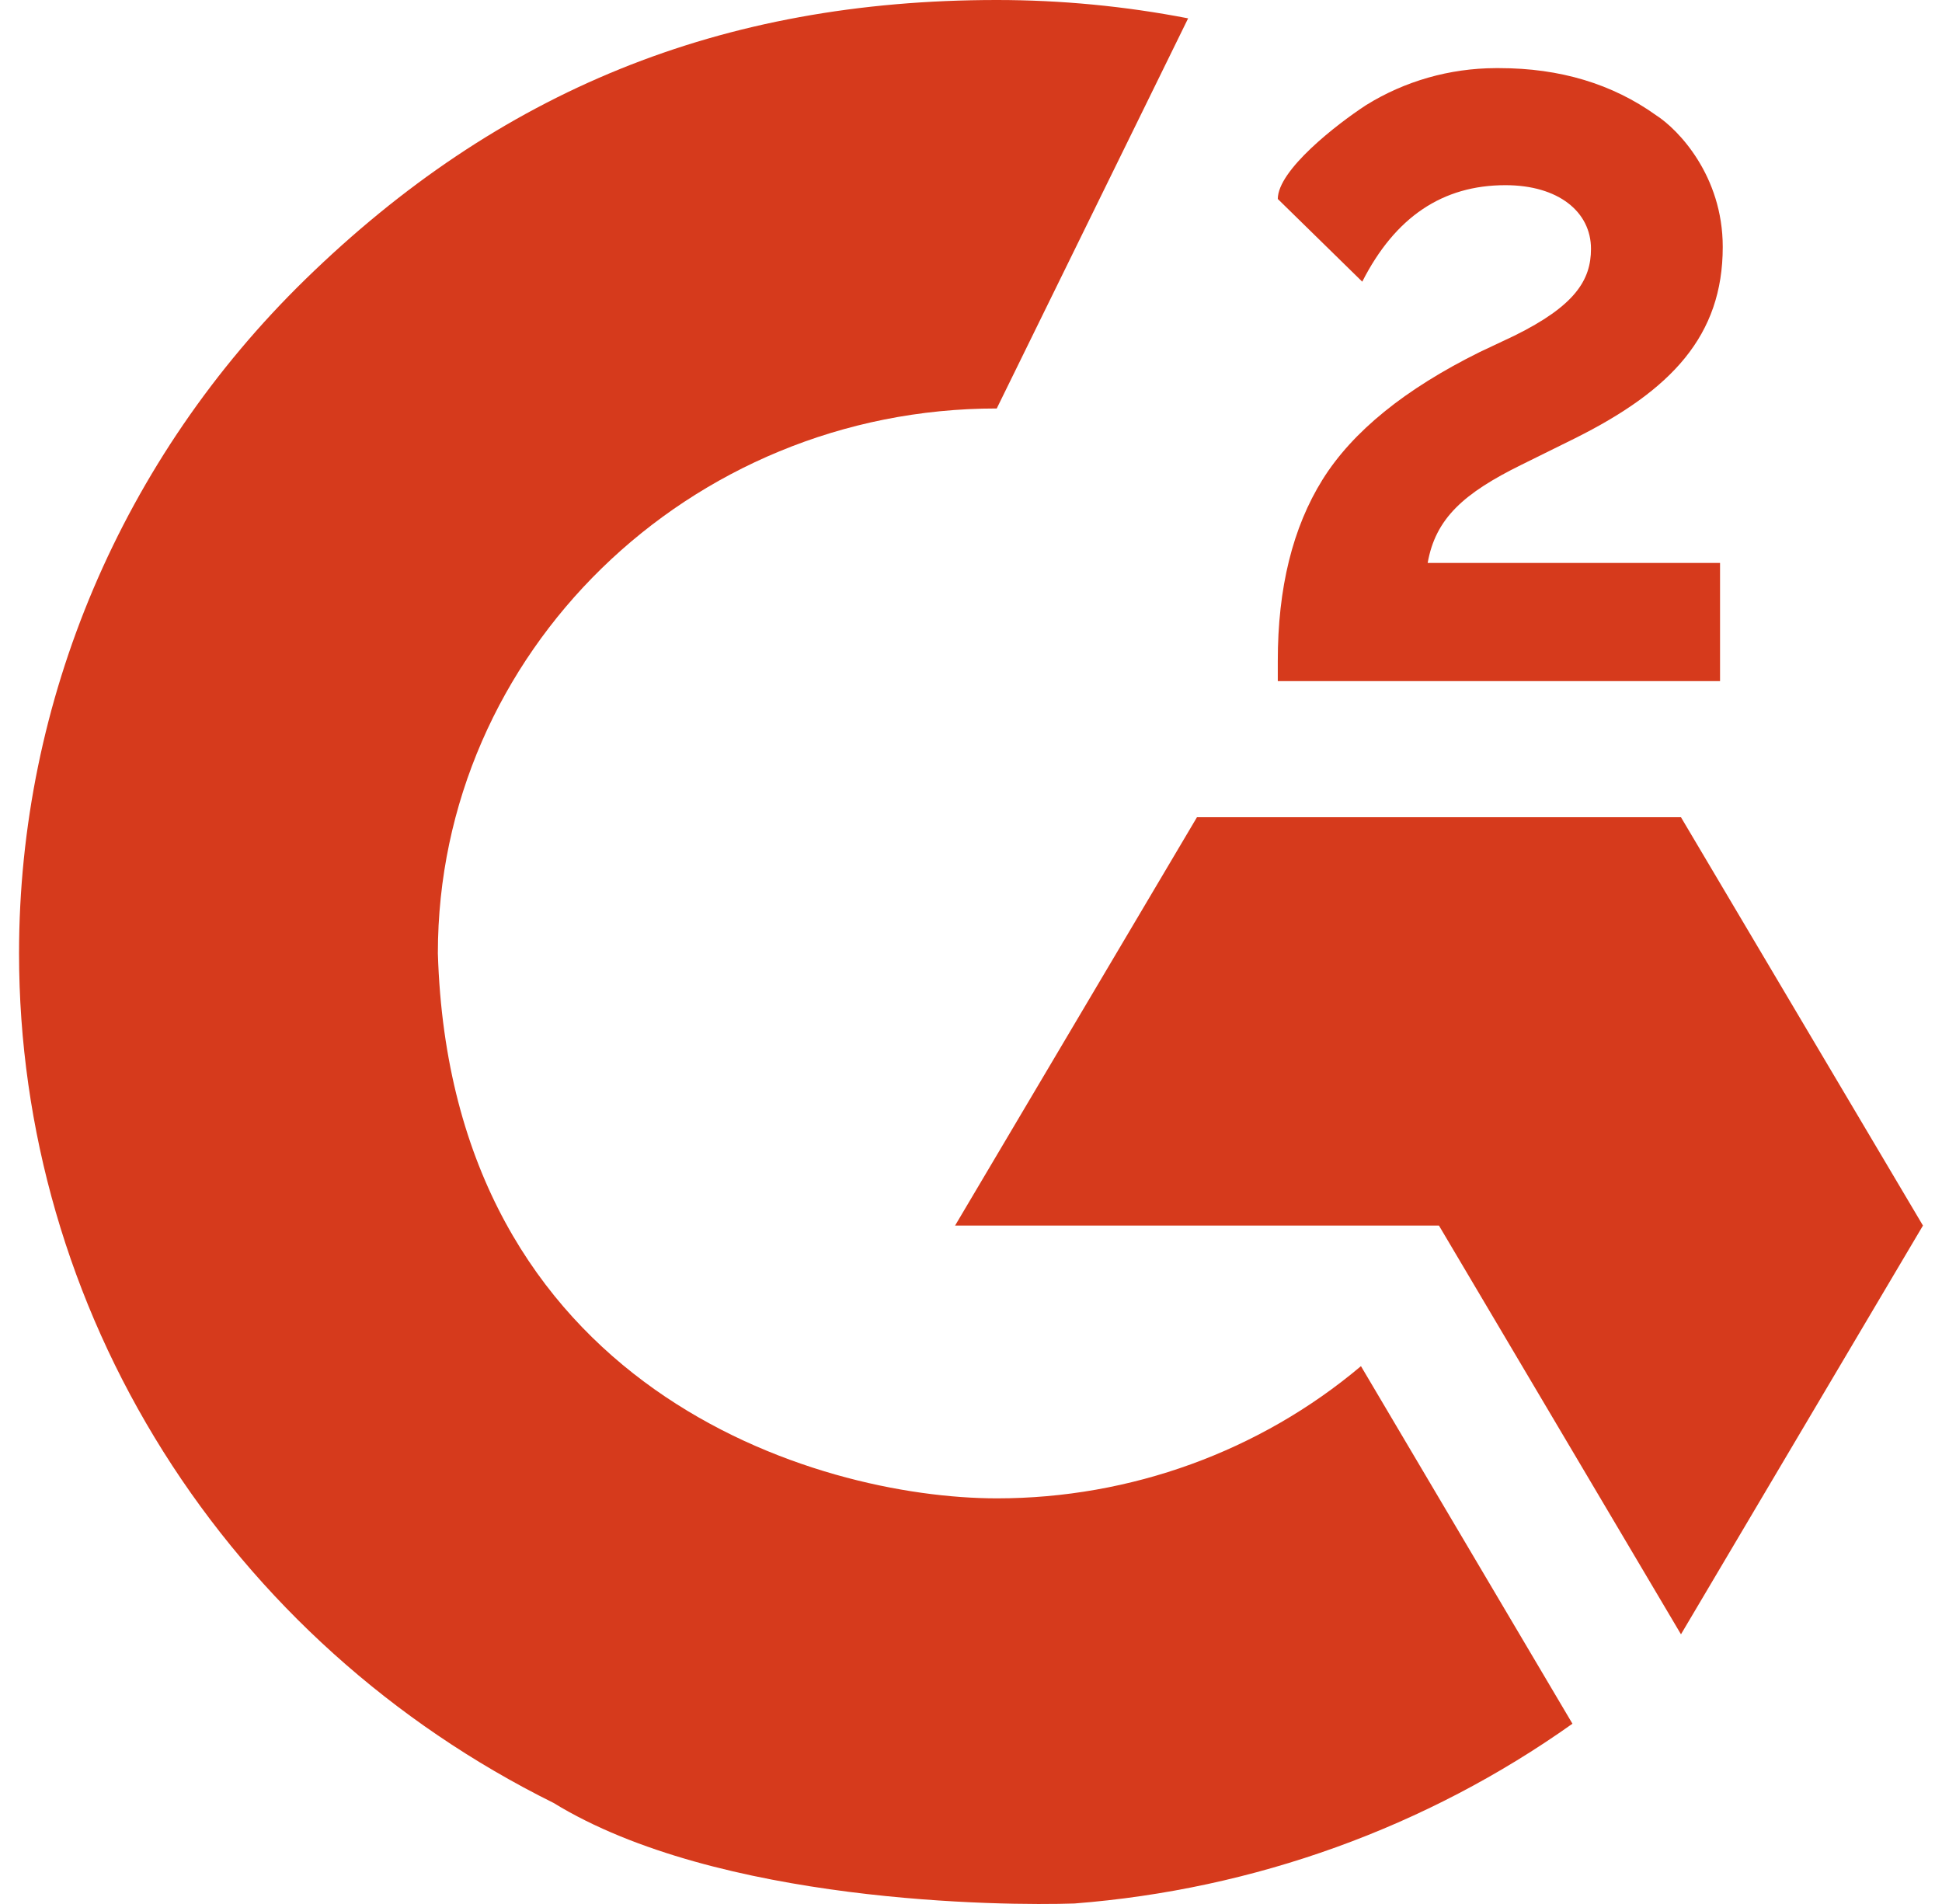
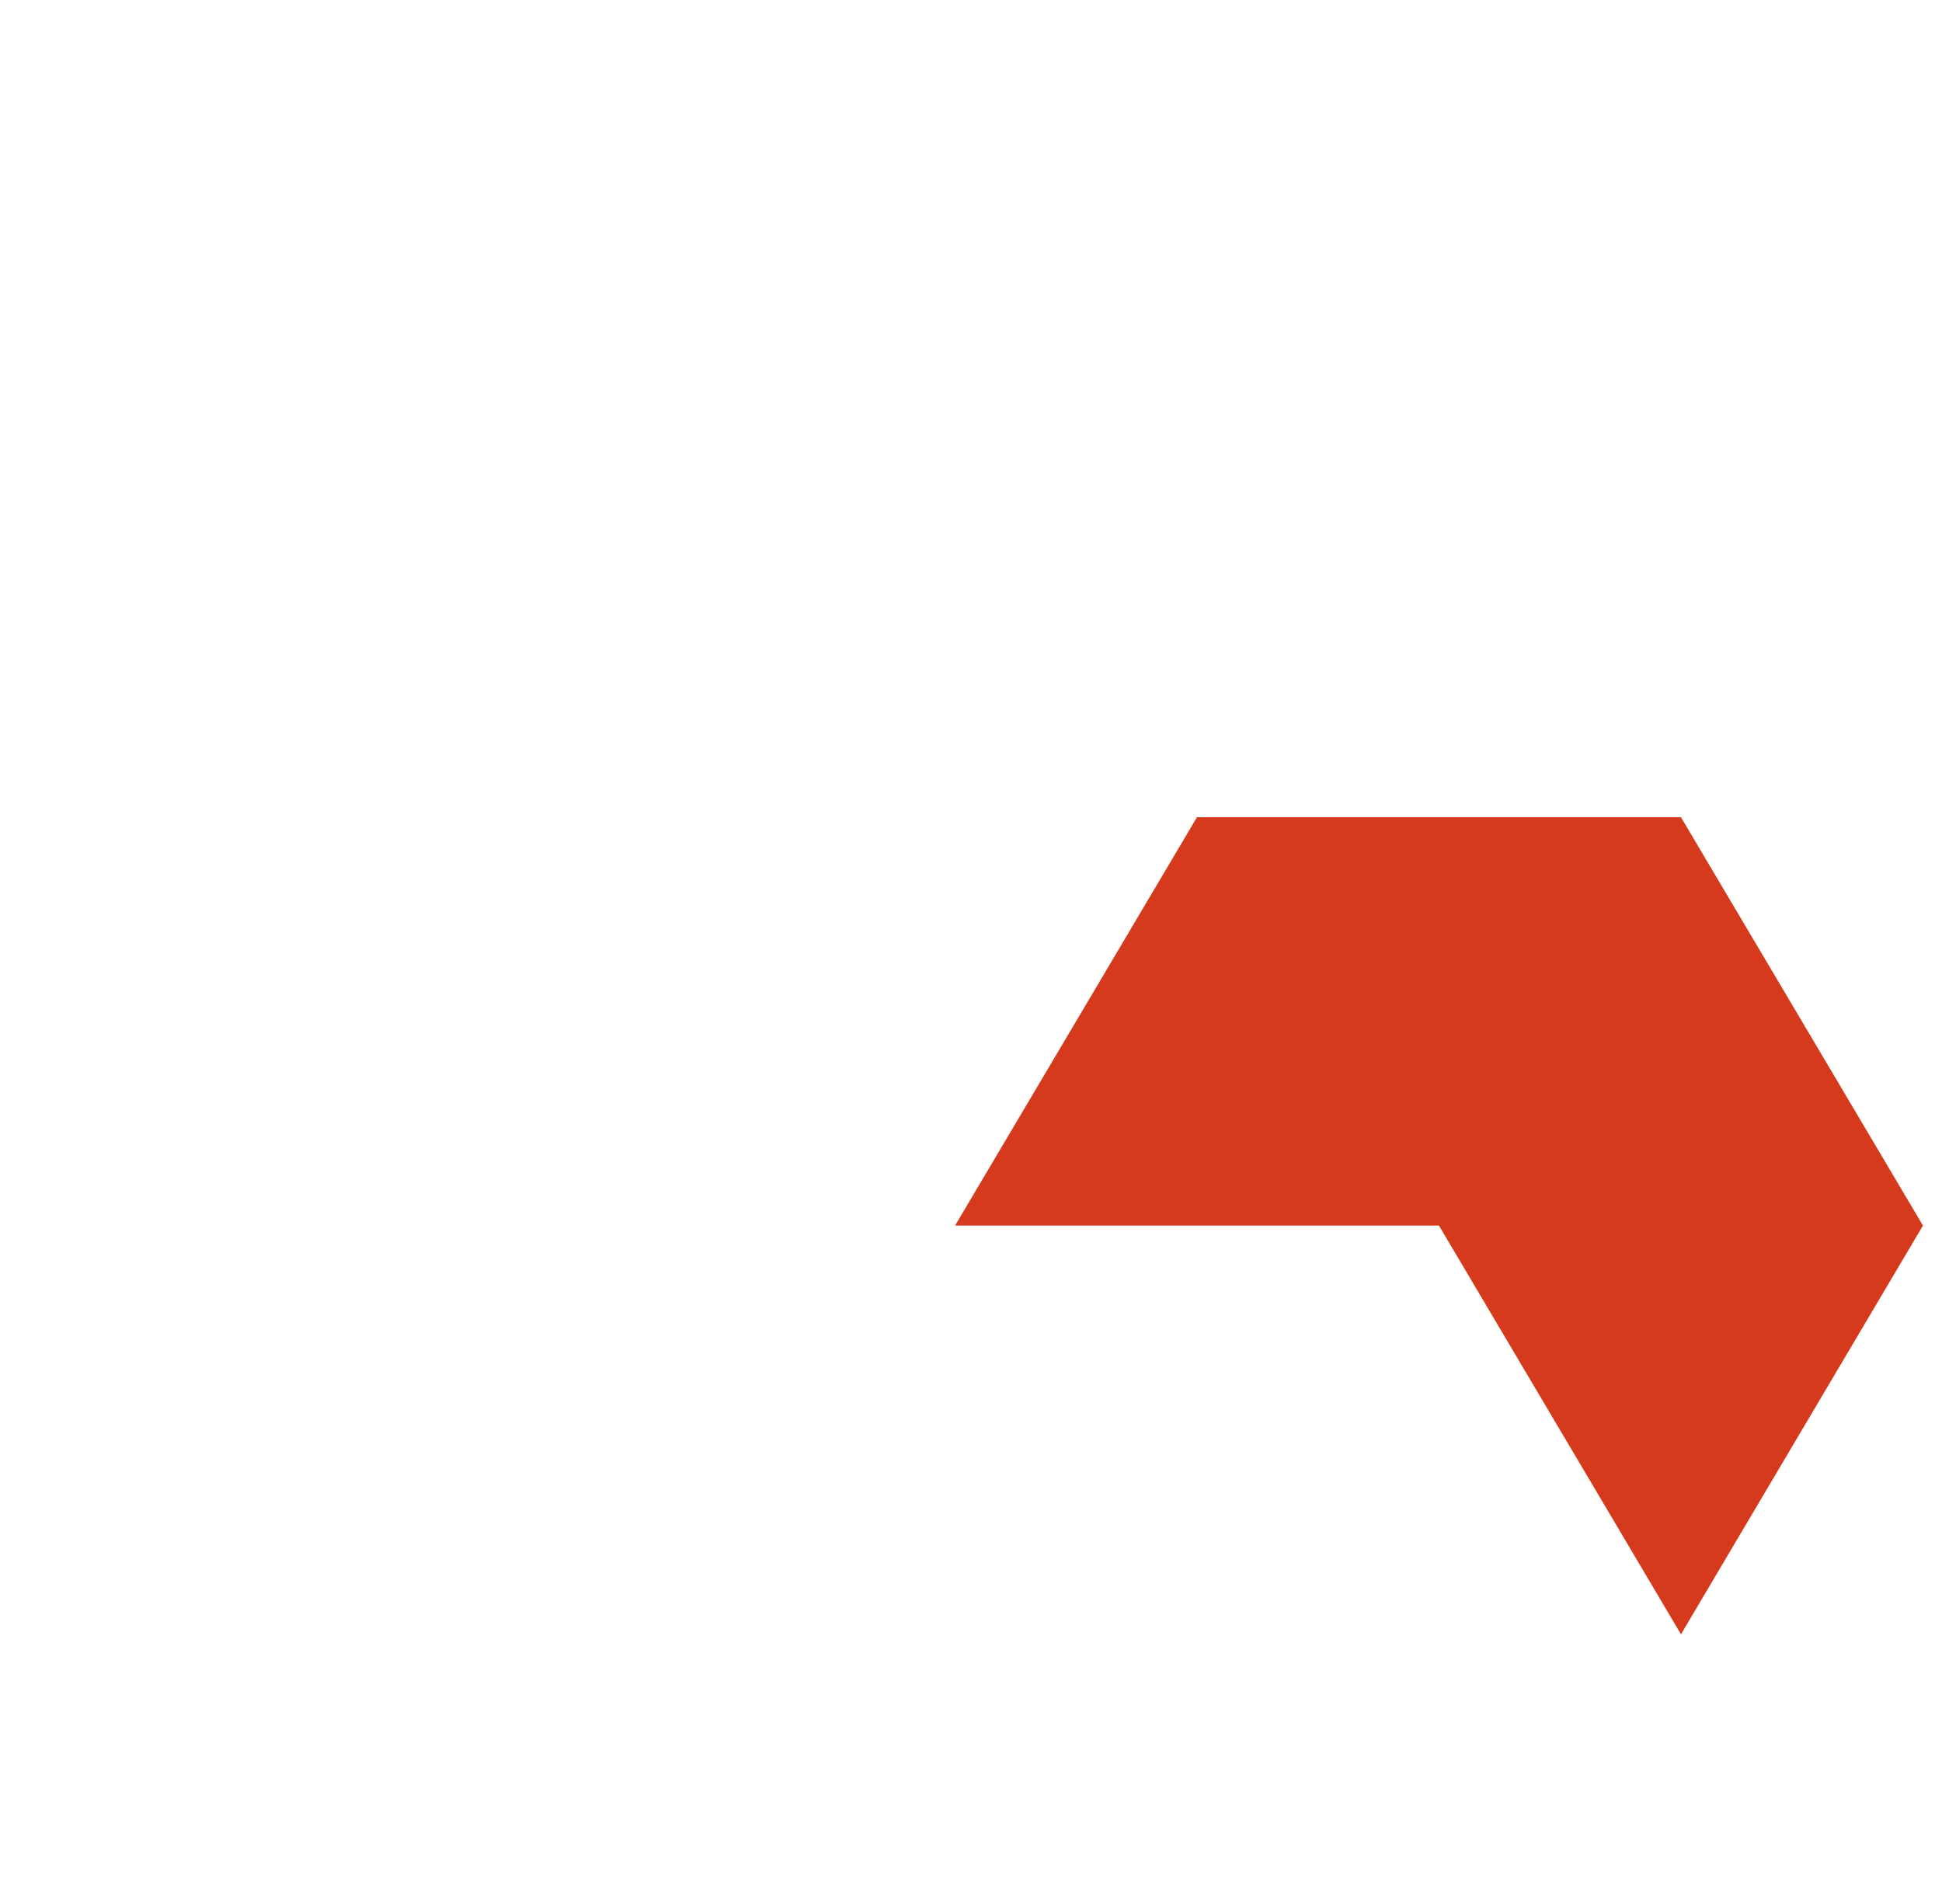
<svg xmlns="http://www.w3.org/2000/svg" width="51" height="50" viewBox="0 0 51 50" fill="none">
-   <path d="M26.176 0C27.861 0 29.547 0.161 31.202 0.482L26.176 10.727C18.087 10.723 11.499 17.149 11.499 25.035C11.845 36.482 21.43 39.346 26.18 39.348C29.689 39.348 33.086 38.114 35.741 35.876L41.295 45.266C37.465 47.986 32.939 49.62 28.216 49.987C26.343 50.051 18.844 49.987 14.535 47.345C10.312 45.251 6.766 42.058 4.289 38.121C1.812 34.183 0.5 29.654 0.5 25.035C0.5 18.397 3.205 12.03 8.02 7.335C13.096 2.387 18.928 0 26.176 0Z" fill="#D63A1C" />
  <path d="M31.434 21.461H44.145L50.5 32.184L44.145 42.918L37.789 32.184H25.082L31.434 21.461Z" fill="#D63A1C" />
-   <path d="M39.276 1.789H39.373C40.969 1.789 42.343 2.203 43.497 3.03C44.078 3.404 45.242 4.618 45.242 6.484C45.242 8.817 43.894 10.245 41.366 11.508L39.954 12.206C38.445 12.95 37.699 13.611 37.493 14.783H45.171V17.887H33.557V17.361C33.555 15.443 33.947 13.853 34.733 12.593C35.52 11.334 36.895 10.218 38.86 9.245L39.767 8.817C41.366 8.029 41.782 7.353 41.782 6.535C41.782 5.564 40.928 4.863 39.535 4.863C37.887 4.863 36.64 5.696 35.775 7.397L33.557 5.225C33.557 4.466 35.103 3.265 35.876 2.76C36.892 2.129 38.071 1.793 39.276 1.789Z" fill="#D63A1C" />
</svg>